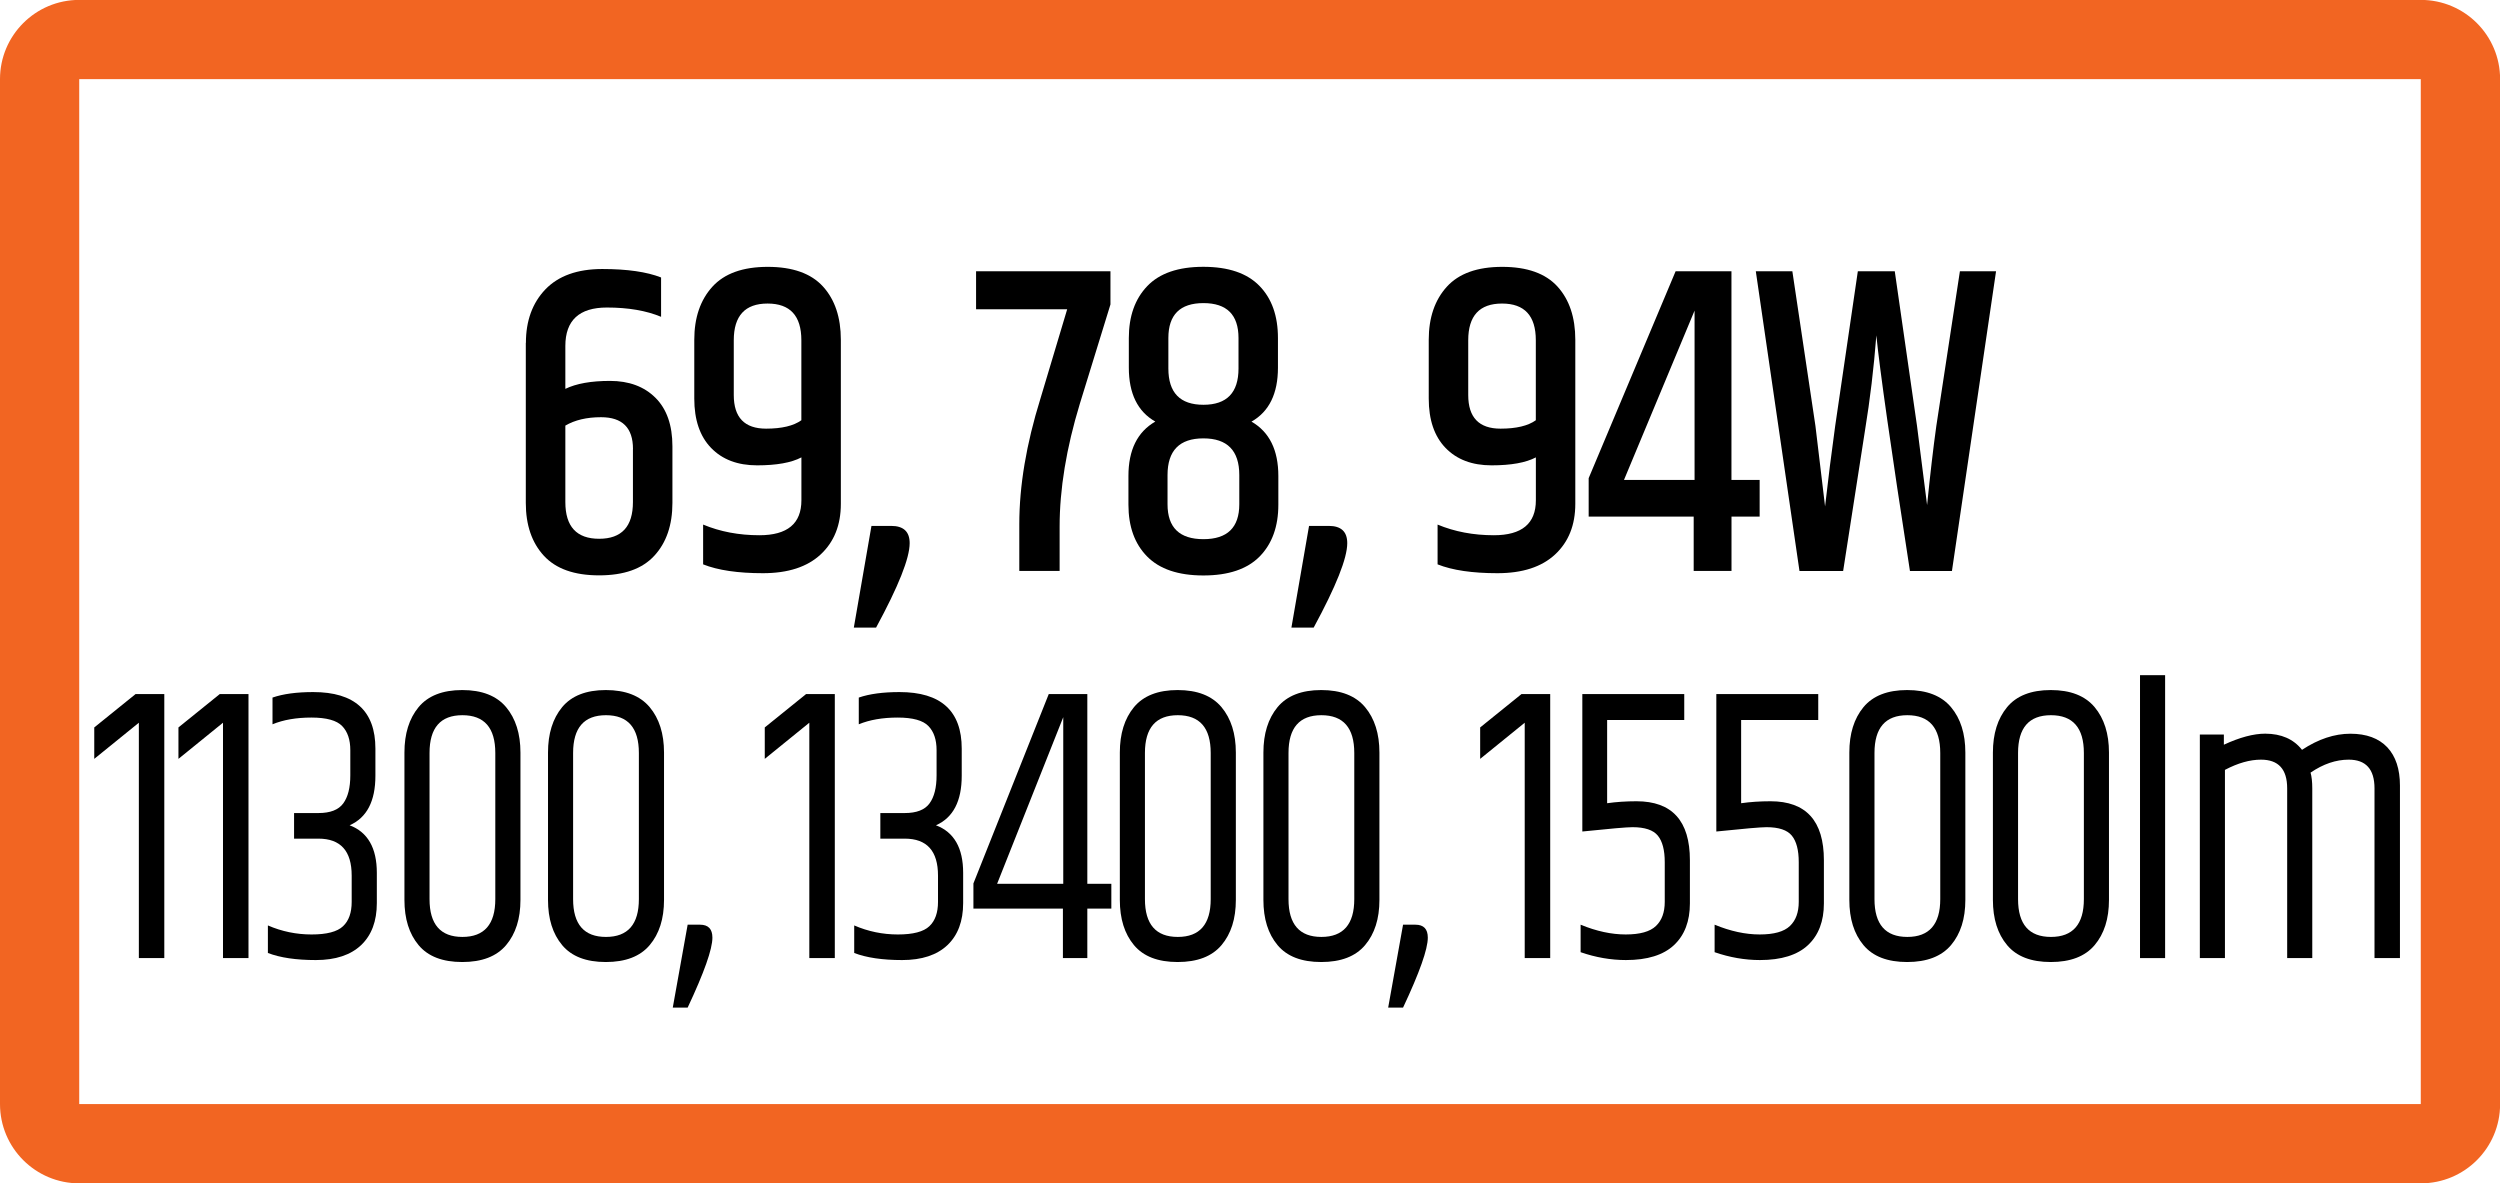
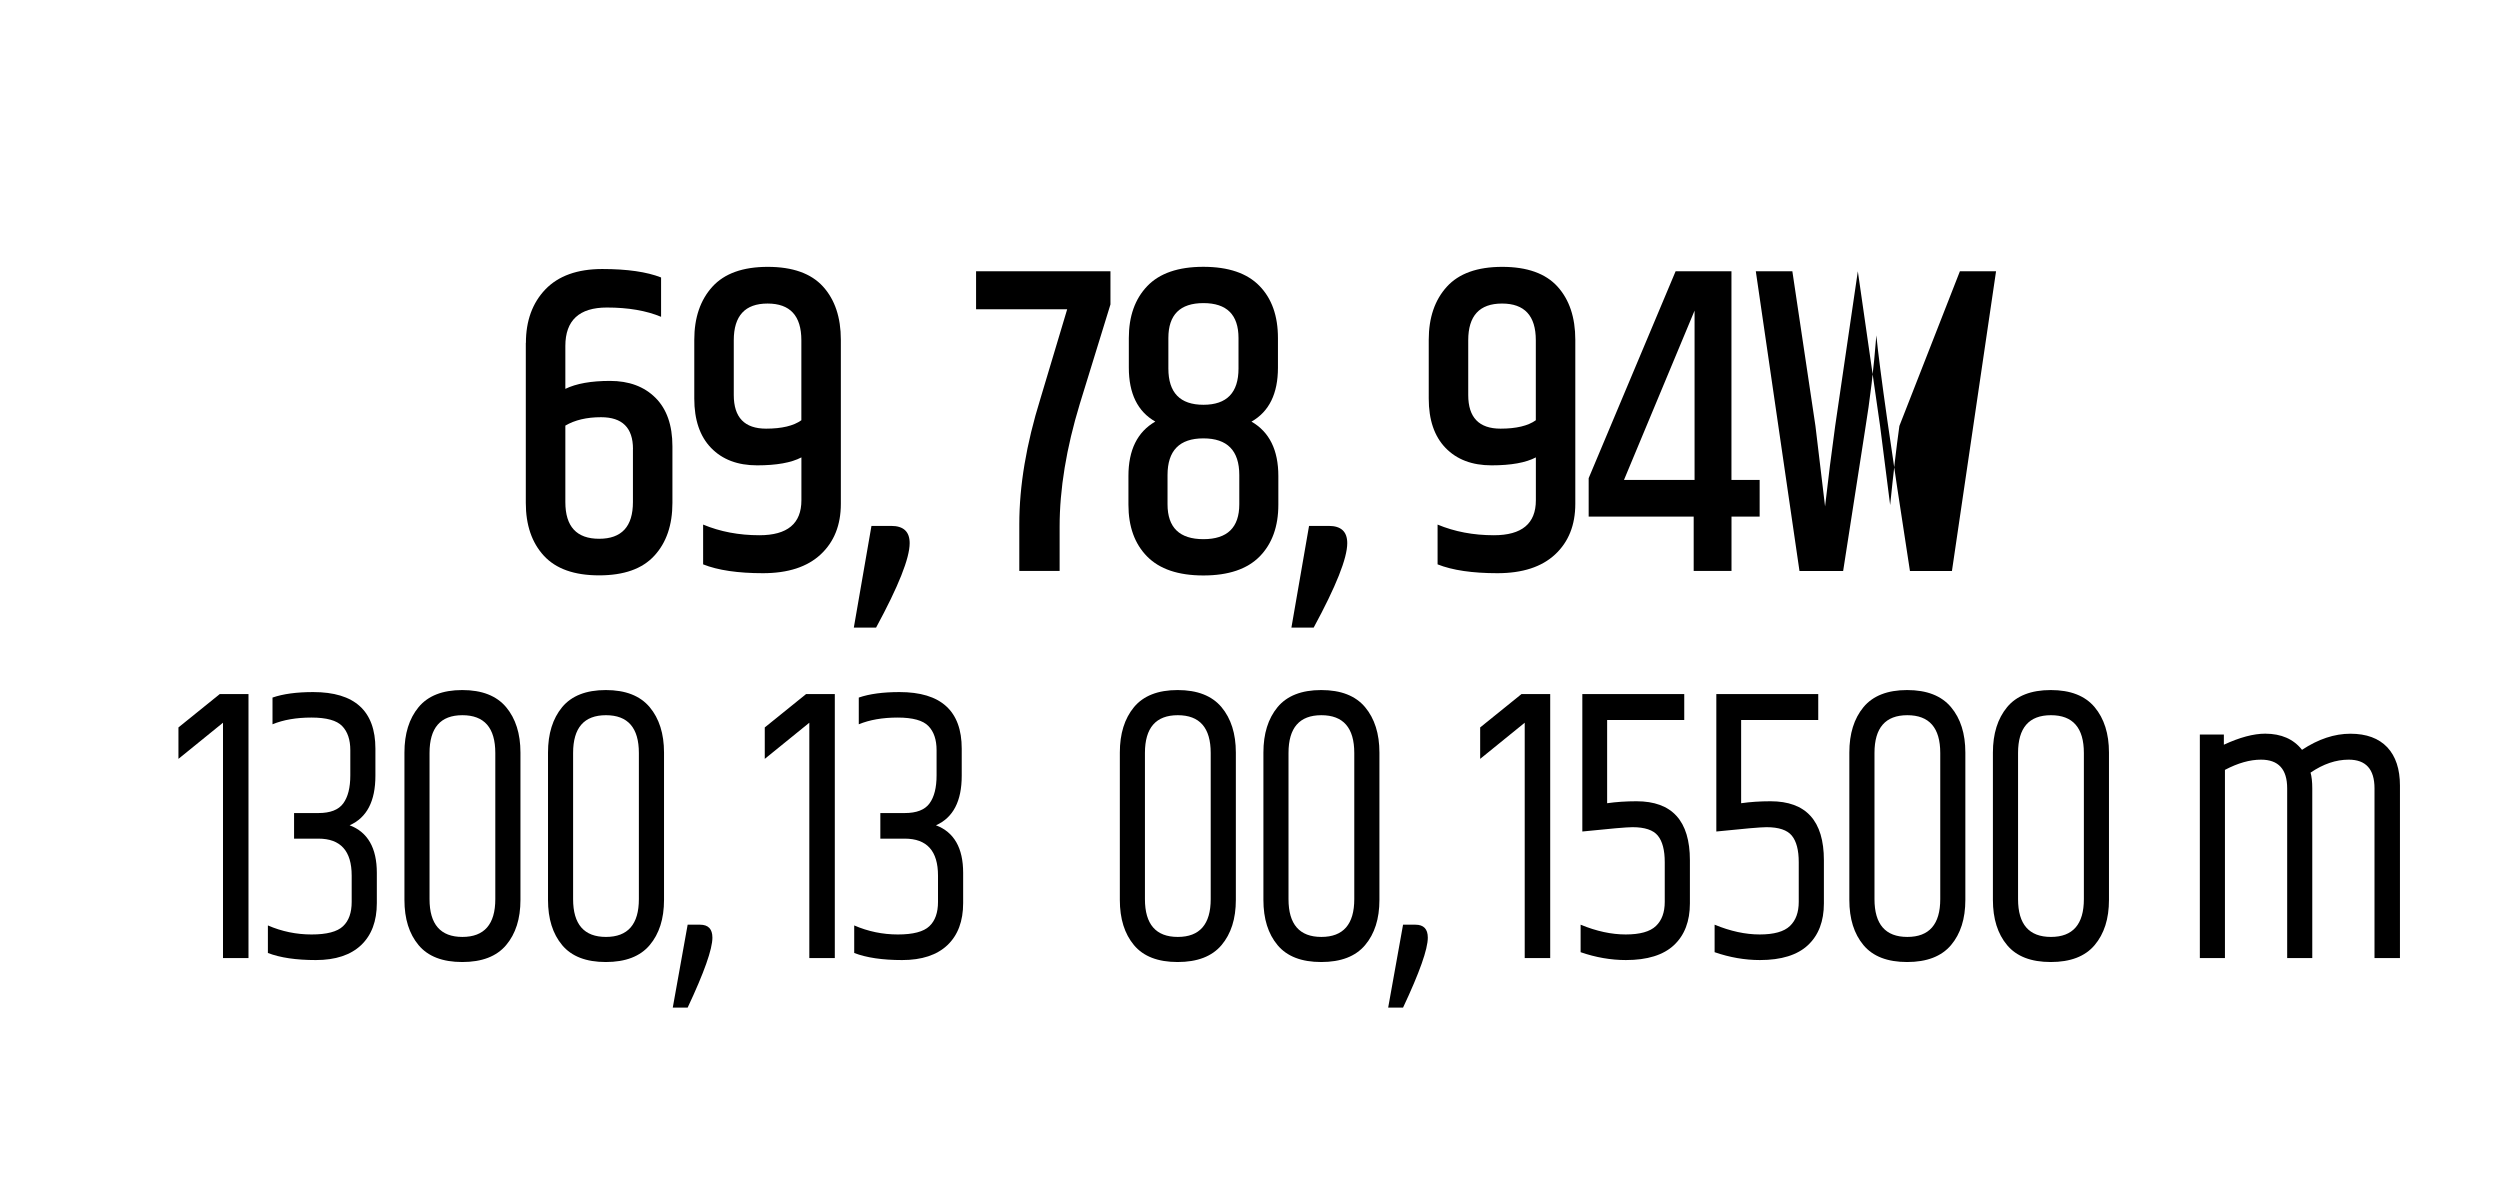
<svg xmlns="http://www.w3.org/2000/svg" version="1.1" id="Layer_1" x="0px" y="0px" width="50.898px" height="24.09px" viewBox="0 0 50.898 24.09" enable-background="new 0 0 50.898 24.09" xml:space="preserve">
  <g>
-     <path fill="#F26522" d="M1.613,24.092h47.672c0.895,0,1.615-0.723,1.615-1.613V1.611c0-0.891-0.721-1.613-1.615-1.613H1.613   C0.723-0.002,0,0.721,0,1.611v20.867C0,23.369,0.723,24.092,1.613,24.092 M1.613,1.611h47.672v20.867H1.613V1.611z" />
-   </g>
+     </g>
  <g>
    <path d="M10.707,6.981c0-0.45,0.132-0.813,0.397-1.09c0.265-0.275,0.651-0.414,1.158-0.414s0.907,0.058,1.197,0.172V6.45   c-0.302-0.126-0.67-0.189-1.103-0.189c-0.564,0-0.846,0.262-0.846,0.783v0.873c0.222-0.108,0.525-0.162,0.91-0.162   s0.693,0.114,0.923,0.342c0.231,0.229,0.347,0.559,0.347,0.99v1.152c0,0.45-0.123,0.809-0.368,1.075   c-0.245,0.268-0.62,0.4-1.125,0.4s-0.879-0.133-1.125-0.4c-0.245-0.267-0.367-0.625-0.367-1.075V6.981z M12.887,9.141   c0-0.432-0.217-0.647-0.65-0.647c-0.291,0-0.533,0.057-0.727,0.171v1.557c0,0.498,0.229,0.747,0.688,0.747s0.688-0.249,0.688-0.747   V9.141z" />
    <path d="M14.135,6.918c0-0.45,0.123-0.81,0.368-1.08c0.245-0.27,0.621-0.405,1.128-0.405s0.882,0.134,1.125,0.401   c0.242,0.267,0.363,0.628,0.363,1.084v3.339c0,0.433-0.137,0.775-0.41,1.03c-0.274,0.256-0.666,0.383-1.176,0.383   c-0.51,0-0.917-0.06-1.218-0.18V10.68c0.348,0.145,0.729,0.217,1.146,0.217c0.57,0,0.855-0.237,0.855-0.712V9.312   c-0.205,0.108-0.506,0.162-0.902,0.162c-0.396,0-0.708-0.118-0.937-0.355c-0.228-0.236-0.342-0.571-0.342-1.003V6.918z    M16.315,6.927c0-0.498-0.229-0.747-0.688-0.747c-0.458,0-0.688,0.249-0.688,0.747v1.116c0,0.456,0.219,0.684,0.658,0.684   c0.319,0,0.559-0.057,0.718-0.171V6.927z" />
    <path d="M18.144,10.707c0.251,0,0.376,0.117,0.376,0.351c0,0.307-0.228,0.879-0.684,1.72h-0.453l0.359-2.07H18.144z" />
    <path d="M19.872,5.523h2.736v0.675l-0.624,2.024c-0.274,0.9-0.411,1.734-0.411,2.502v0.9h-0.821v-0.954   c0-0.78,0.143-1.629,0.428-2.547l0.547-1.827h-1.855V5.523z" />
    <path d="M26.018,6.882v0.604c0,0.527-0.179,0.894-0.539,1.098c0.365,0.21,0.547,0.579,0.547,1.107v0.585   c0,0.443-0.127,0.795-0.38,1.053c-0.254,0.258-0.636,0.387-1.146,0.387s-0.892-0.129-1.146-0.387   c-0.254-0.258-0.38-0.609-0.38-1.053V9.69c0-0.528,0.182-0.897,0.547-1.107c-0.359-0.204-0.539-0.57-0.539-1.098V6.882   c0-0.443,0.125-0.796,0.376-1.058c0.25-0.261,0.631-0.392,1.141-0.392s0.891,0.13,1.142,0.388   C25.893,6.078,26.018,6.432,26.018,6.882z M25.231,10.266V9.672c0-0.498-0.244-0.747-0.731-0.747S23.77,9.174,23.77,9.672v0.594   c0,0.475,0.244,0.711,0.731,0.711S25.231,10.74,25.231,10.266z M23.787,6.882v0.621c0,0.492,0.238,0.738,0.714,0.738   s0.714-0.246,0.714-0.738V6.882c0-0.474-0.238-0.711-0.714-0.711S23.787,6.408,23.787,6.882z" />
    <path d="M27.053,10.707c0.251,0,0.376,0.117,0.376,0.351c0,0.307-0.228,0.879-0.684,1.72h-0.453l0.359-2.07H27.053z" />
    <path d="M29.088,6.918c0-0.45,0.123-0.81,0.368-1.08c0.245-0.27,0.621-0.405,1.128-0.405s0.882,0.134,1.125,0.401   c0.242,0.267,0.363,0.628,0.363,1.084v3.339c0,0.433-0.137,0.775-0.41,1.03c-0.274,0.256-0.666,0.383-1.176,0.383   c-0.51,0-0.917-0.06-1.218-0.18V10.68c0.348,0.145,0.729,0.217,1.146,0.217c0.57,0,0.855-0.237,0.855-0.712V9.312   c-0.205,0.108-0.506,0.162-0.902,0.162c-0.396,0-0.708-0.118-0.937-0.355c-0.228-0.236-0.342-0.571-0.342-1.003V6.918z    M31.268,6.927c0-0.498-0.229-0.747-0.688-0.747c-0.458,0-0.688,0.249-0.688,0.747v1.116c0,0.456,0.219,0.684,0.658,0.684   c0.319,0,0.559-0.057,0.718-0.171V6.927z" />
    <path d="M35.825,9.771v0.746h-0.573v1.107h-0.77v-1.107h-2.138V9.735l1.77-4.212h1.137v4.248H35.825z M34.5,9.771V6.324   l-1.437,3.447H34.5z" />
-     <path d="M39.902,5.523h0.736l-0.898,6.102h-0.855c-0.388-2.502-0.615-4.101-0.684-4.797c-0.051,0.66-0.128,1.305-0.231,1.935   l-0.445,2.862h-0.889l-0.889-6.102h0.744l0.47,3.149l0.196,1.638c0.063-0.552,0.131-1.098,0.206-1.638l0.461-3.149h0.752   l0.453,3.149l0.205,1.611c0.063-0.624,0.125-1.161,0.188-1.611L39.902,5.523z" />
+     <path d="M39.902,5.523h0.736l-0.898,6.102h-0.855c-0.388-2.502-0.615-4.101-0.684-4.797c-0.051,0.66-0.128,1.305-0.231,1.935   l-0.445,2.862h-0.889l-0.889-6.102h0.744l0.47,3.149l0.196,1.638c0.063-0.552,0.131-1.098,0.206-1.638l0.461-3.149l0.453,3.149l0.205,1.611c0.063-0.624,0.125-1.161,0.188-1.611L39.902,5.523z" />
  </g>
  <g>
-     <path d="M3.345,14.13v5.376H2.827v-4.792L1.919,15.45V14.81l0.842-0.68H3.345z" />
    <path d="M5.059,14.13v5.376H4.54v-4.792L3.633,15.45V14.81l0.842-0.68H5.059z" />
    <path d="M6.376,14.09c0.845,0,1.267,0.384,1.267,1.152v0.552c0,0.518-0.175,0.854-0.525,1.008c0.369,0.139,0.554,0.462,0.554,0.968   v0.616c0,0.368-0.107,0.653-0.32,0.856c-0.214,0.202-0.521,0.304-0.922,0.304s-0.726-0.048-0.976-0.144v-0.561   c0.283,0.123,0.58,0.184,0.889,0.184c0.31,0,0.523-0.056,0.641-0.168c0.118-0.111,0.176-0.276,0.176-0.495v-0.536   c0-0.502-0.226-0.752-0.677-0.752H5.987v-0.521h0.497c0.24,0,0.408-0.065,0.504-0.196c0.096-0.13,0.144-0.321,0.144-0.571v-0.513   c0-0.213-0.055-0.377-0.166-0.491c-0.11-0.115-0.319-0.173-0.626-0.173s-0.571,0.046-0.792,0.137v-0.544   C5.764,14.127,6.04,14.09,6.376,14.09z" />
    <path d="M8.234,15.322c0-0.385,0.096-0.692,0.288-0.925c0.192-0.231,0.488-0.348,0.889-0.348s0.698,0.116,0.893,0.348   c0.194,0.232,0.292,0.54,0.292,0.925v3c0,0.384-0.098,0.69-0.292,0.92s-0.492,0.344-0.893,0.344s-0.697-0.114-0.889-0.344   s-0.288-0.536-0.288-0.92V15.322z M10.084,15.33c0-0.513-0.224-0.769-0.67-0.769s-0.669,0.256-0.669,0.769v2.976   c0,0.512,0.223,0.769,0.669,0.769s0.67-0.257,0.67-0.769V15.33z" />
    <path d="M11.157,15.322c0-0.385,0.096-0.692,0.288-0.925c0.192-0.231,0.488-0.348,0.889-0.348s0.698,0.116,0.893,0.348   c0.194,0.232,0.292,0.54,0.292,0.925v3c0,0.384-0.098,0.69-0.292,0.92s-0.492,0.344-0.893,0.344s-0.697-0.114-0.889-0.344   s-0.288-0.536-0.288-0.92V15.322z M13.007,15.33c0-0.513-0.224-0.769-0.67-0.769s-0.669,0.256-0.669,0.769v2.976   c0,0.512,0.223,0.769,0.669,0.769s0.67-0.257,0.67-0.769V15.33z" />
    <path d="M14.252,18.826c0.168,0,0.252,0.088,0.252,0.264c0,0.234-0.168,0.709-0.504,1.424h-0.303L14,18.826H14.252z" />
    <path d="M16.996,14.13v5.376h-0.519v-4.792L15.57,15.45V14.81l0.842-0.68H16.996z" />
    <path d="M18.313,14.09c0.845,0,1.267,0.384,1.267,1.152v0.552c0,0.518-0.175,0.854-0.525,1.008   c0.369,0.139,0.554,0.462,0.554,0.968v0.616c0,0.368-0.107,0.653-0.32,0.856c-0.214,0.202-0.521,0.304-0.922,0.304   s-0.726-0.048-0.976-0.144v-0.561c0.283,0.123,0.58,0.184,0.889,0.184c0.31,0,0.523-0.056,0.641-0.168   c0.118-0.111,0.176-0.276,0.176-0.495v-0.536c0-0.502-0.226-0.752-0.677-0.752h-0.497v-0.521h0.497c0.24,0,0.408-0.065,0.504-0.196   c0.096-0.13,0.144-0.321,0.144-0.571v-0.513c0-0.213-0.055-0.377-0.166-0.491c-0.11-0.115-0.319-0.173-0.626-0.173   s-0.571,0.046-0.792,0.137v-0.544C17.701,14.127,17.977,14.09,18.313,14.09z" />
-     <path d="M22.626,17.994v0.504h-0.489v1.008H21.64v-1.008h-1.822v-0.512l1.534-3.856h0.785v3.864H22.626z M21.647,17.994v-3.393   L20.3,17.994H21.647z" />
    <path d="M22.799,15.322c0-0.385,0.096-0.692,0.288-0.925c0.192-0.231,0.488-0.348,0.889-0.348s0.698,0.116,0.893,0.348   c0.194,0.232,0.292,0.54,0.292,0.925v3c0,0.384-0.098,0.69-0.292,0.92s-0.492,0.344-0.893,0.344s-0.697-0.114-0.889-0.344   s-0.288-0.536-0.288-0.92V15.322z M24.649,15.33c0-0.513-0.224-0.769-0.67-0.769s-0.669,0.256-0.669,0.769v2.976   c0,0.512,0.223,0.769,0.669,0.769s0.67-0.257,0.67-0.769V15.33z" />
    <path d="M25.722,15.322c0-0.385,0.096-0.692,0.288-0.925c0.192-0.231,0.488-0.348,0.889-0.348s0.698,0.116,0.893,0.348   c0.194,0.232,0.292,0.54,0.292,0.925v3c0,0.384-0.098,0.69-0.292,0.92s-0.492,0.344-0.893,0.344s-0.697-0.114-0.889-0.344   s-0.288-0.536-0.288-0.92V15.322z M27.572,15.33c0-0.513-0.224-0.769-0.67-0.769s-0.669,0.256-0.669,0.769v2.976   c0,0.512,0.223,0.769,0.669,0.769s0.67-0.257,0.67-0.769V15.33z" />
    <path d="M28.817,18.826c0.168,0,0.252,0.088,0.252,0.264c0,0.234-0.168,0.709-0.504,1.424h-0.303l0.303-1.688H28.817z" />
    <path d="M31.561,14.13v5.376h-0.519v-4.792l-0.907,0.736V14.81l0.842-0.68H31.561z" />
    <path d="M32.216,14.13h2.074v0.528h-1.57v1.695c0.183-0.026,0.382-0.04,0.598-0.04c0.725,0,1.087,0.4,1.087,1.2v0.88   c0,0.363-0.108,0.646-0.324,0.849c-0.216,0.202-0.542,0.304-0.979,0.304c-0.307,0-0.615-0.054-0.922-0.16v-0.56   c0.322,0.133,0.628,0.199,0.918,0.199c0.29,0,0.495-0.057,0.615-0.172c0.12-0.114,0.18-0.278,0.18-0.491v-0.809   c0-0.245-0.047-0.425-0.141-0.54c-0.093-0.114-0.265-0.172-0.515-0.172c-0.115,0-0.456,0.029-1.022,0.088V14.13z" />
    <path d="M34.944,14.13h2.074v0.528h-1.57v1.695c0.183-0.026,0.382-0.04,0.598-0.04c0.725,0,1.087,0.4,1.087,1.2v0.88   c0,0.363-0.108,0.646-0.324,0.849c-0.216,0.202-0.542,0.304-0.979,0.304c-0.307,0-0.615-0.054-0.922-0.16v-0.56   c0.322,0.133,0.628,0.199,0.918,0.199c0.29,0,0.495-0.057,0.615-0.172c0.12-0.114,0.18-0.278,0.18-0.491v-0.809   c0-0.245-0.047-0.425-0.141-0.54c-0.093-0.114-0.265-0.172-0.515-0.172c-0.115,0-0.456,0.029-1.022,0.088V14.13z" />
    <path d="M37.651,15.322c0-0.385,0.096-0.692,0.288-0.925c0.192-0.231,0.488-0.348,0.889-0.348s0.698,0.116,0.893,0.348   c0.195,0.232,0.292,0.54,0.292,0.925v3c0,0.384-0.098,0.69-0.292,0.92c-0.194,0.229-0.492,0.344-0.893,0.344   s-0.697-0.114-0.889-0.344s-0.288-0.536-0.288-0.92V15.322z M39.502,15.33c0-0.513-0.224-0.769-0.67-0.769   s-0.669,0.256-0.669,0.769v2.976c0,0.512,0.223,0.769,0.669,0.769s0.67-0.257,0.67-0.769V15.33z" />
    <path d="M40.574,15.322c0-0.385,0.097-0.692,0.289-0.925c0.191-0.231,0.488-0.348,0.889-0.348s0.698,0.116,0.893,0.348   c0.194,0.232,0.292,0.54,0.292,0.925v3c0,0.384-0.098,0.69-0.292,0.92s-0.492,0.344-0.893,0.344s-0.697-0.114-0.889-0.344   c-0.192-0.229-0.289-0.536-0.289-0.92V15.322z M42.426,15.33c0-0.513-0.225-0.769-0.67-0.769c-0.447,0-0.67,0.256-0.67,0.769v2.976   c0,0.512,0.223,0.769,0.67,0.769c0.445,0,0.67-0.257,0.67-0.769V15.33z" />
-     <path d="M43.569,13.746h0.511v5.76h-0.511V13.746z" />
    <path d="M46.867,15.266c0.332-0.219,0.66-0.328,0.986-0.328s0.576,0.093,0.75,0.276c0.172,0.184,0.258,0.444,0.258,0.78v3.512   h-0.518V16.05c0-0.39-0.176-0.584-0.525-0.584c-0.26,0-0.519,0.088-0.777,0.264c0.023,0.08,0.035,0.188,0.035,0.32v3.456h-0.511   V16.05c0-0.39-0.178-0.584-0.533-0.584c-0.226,0-0.47,0.069-0.734,0.208v3.832h-0.511v-4.552h0.489v0.208   c0.321-0.149,0.603-0.225,0.843-0.225C46.445,14.938,46.695,15.047,46.867,15.266z" />
  </g>
</svg>